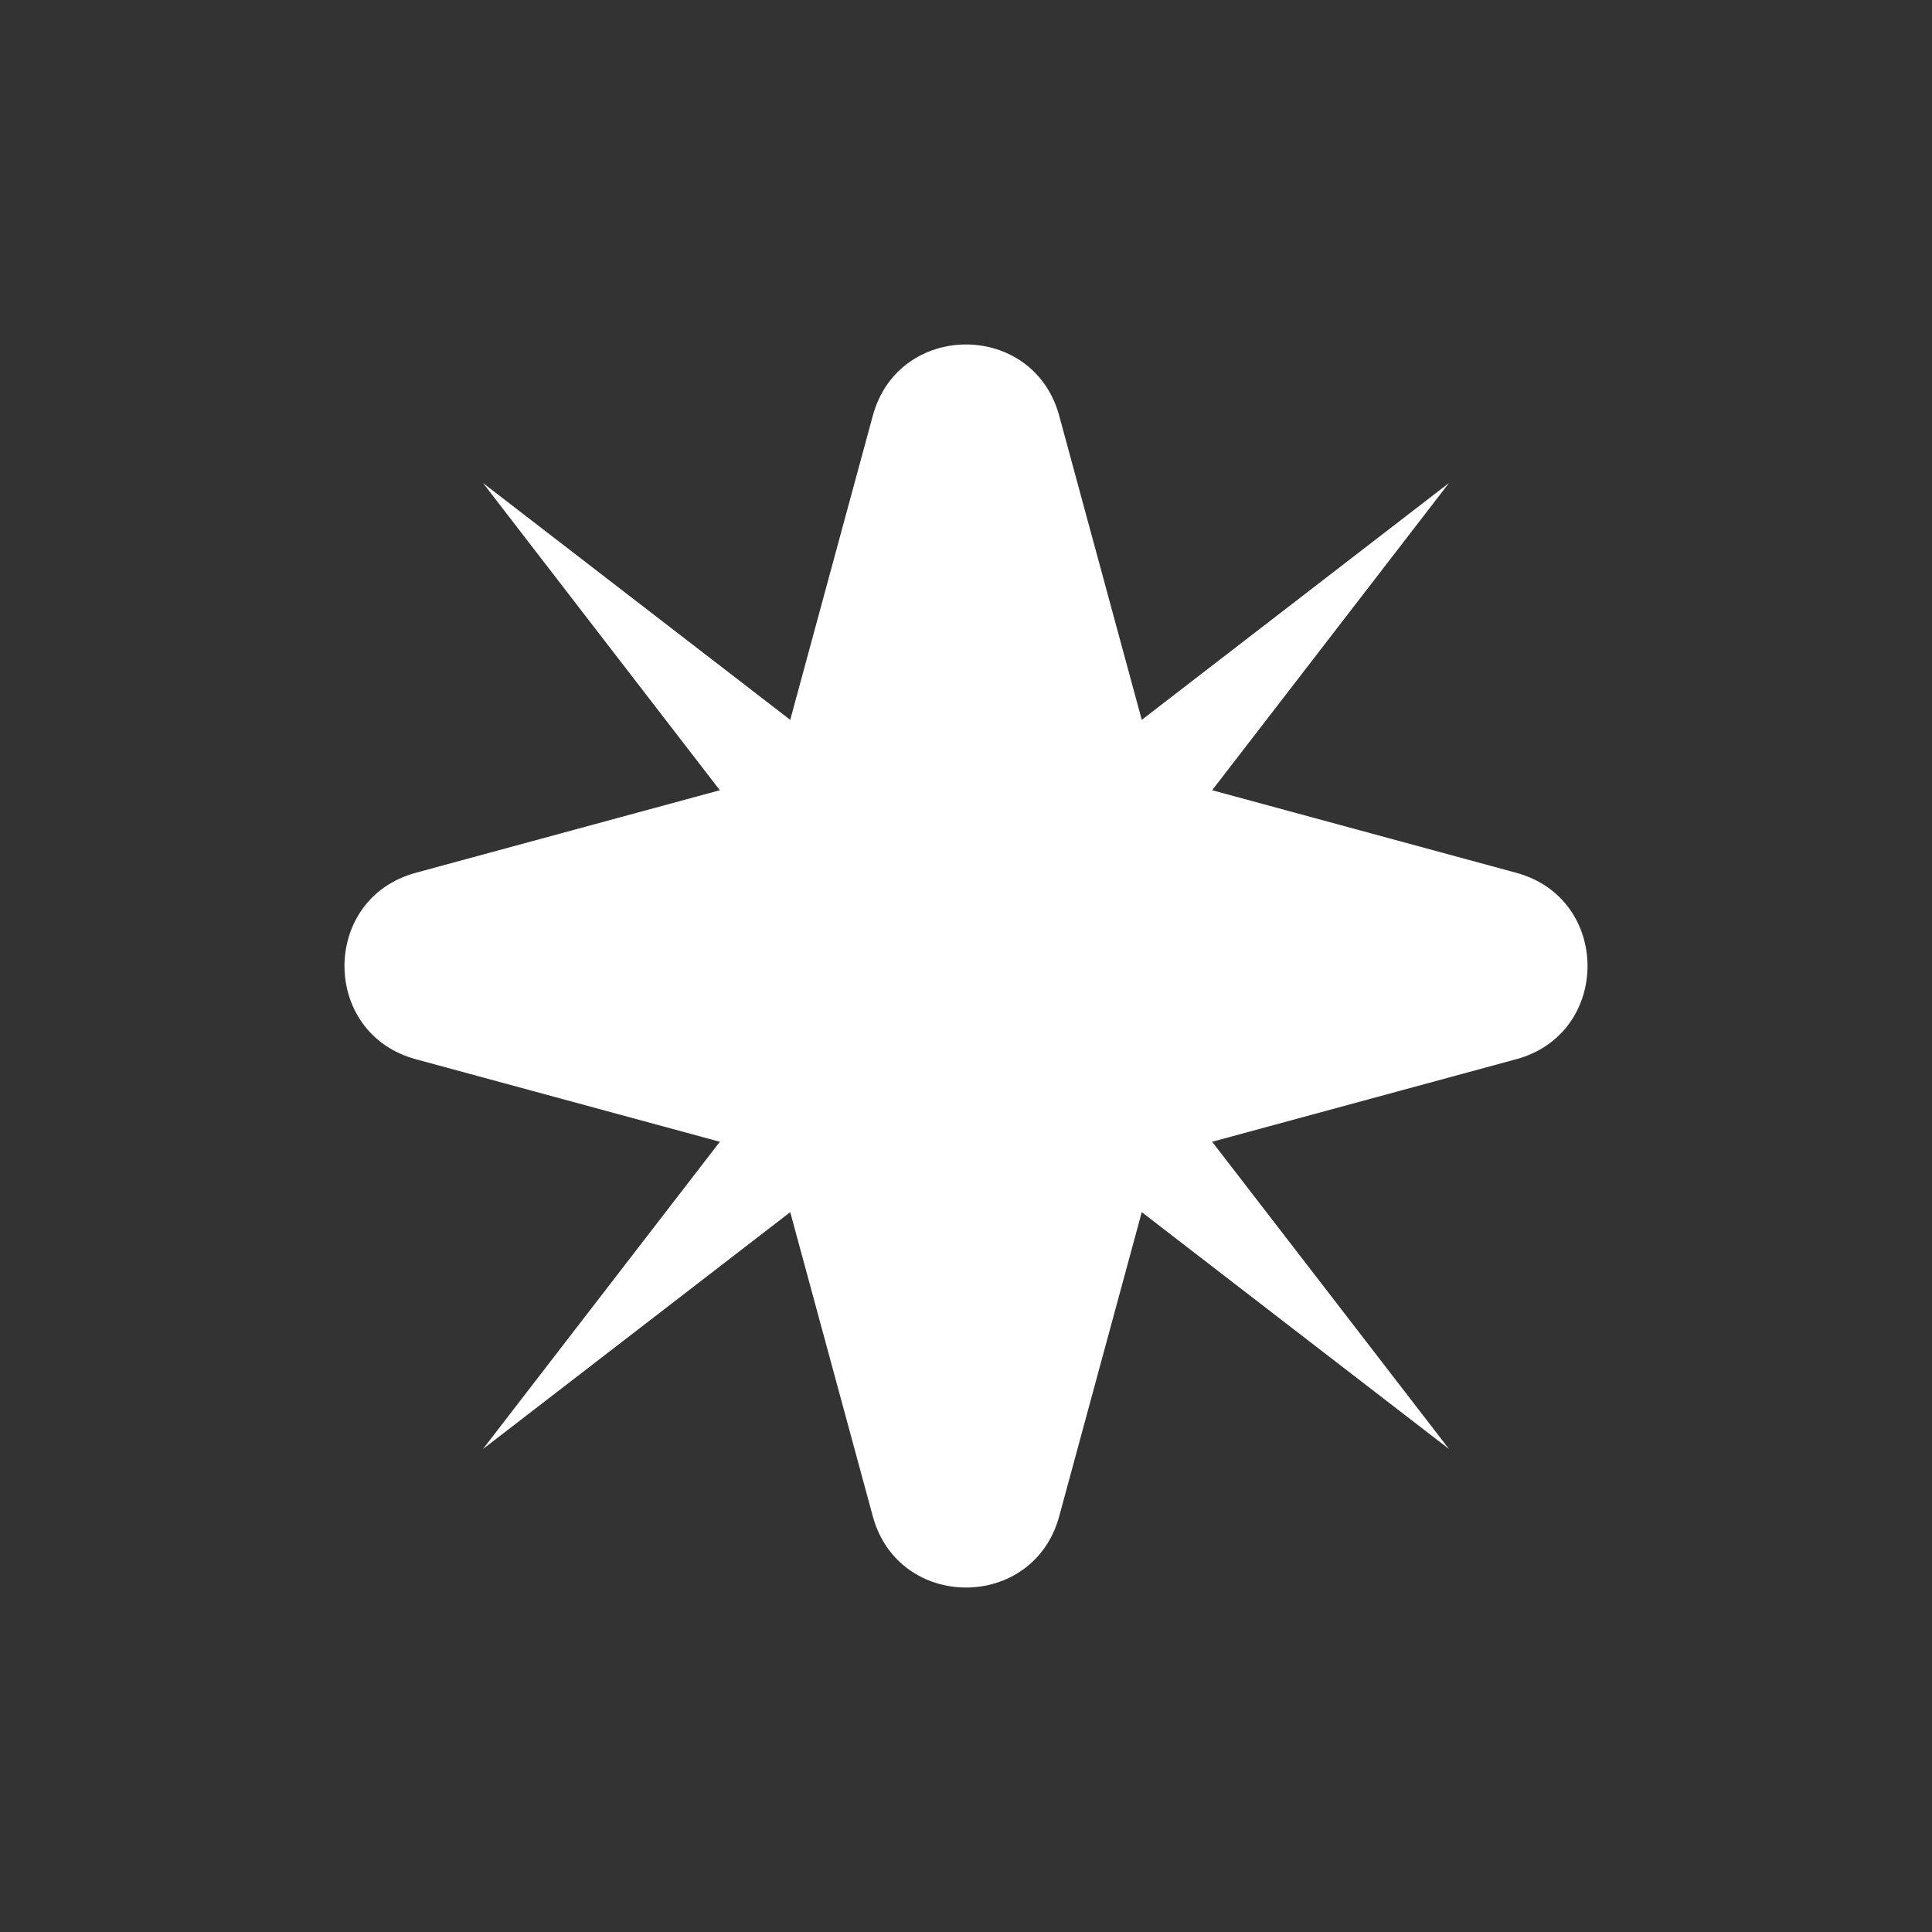
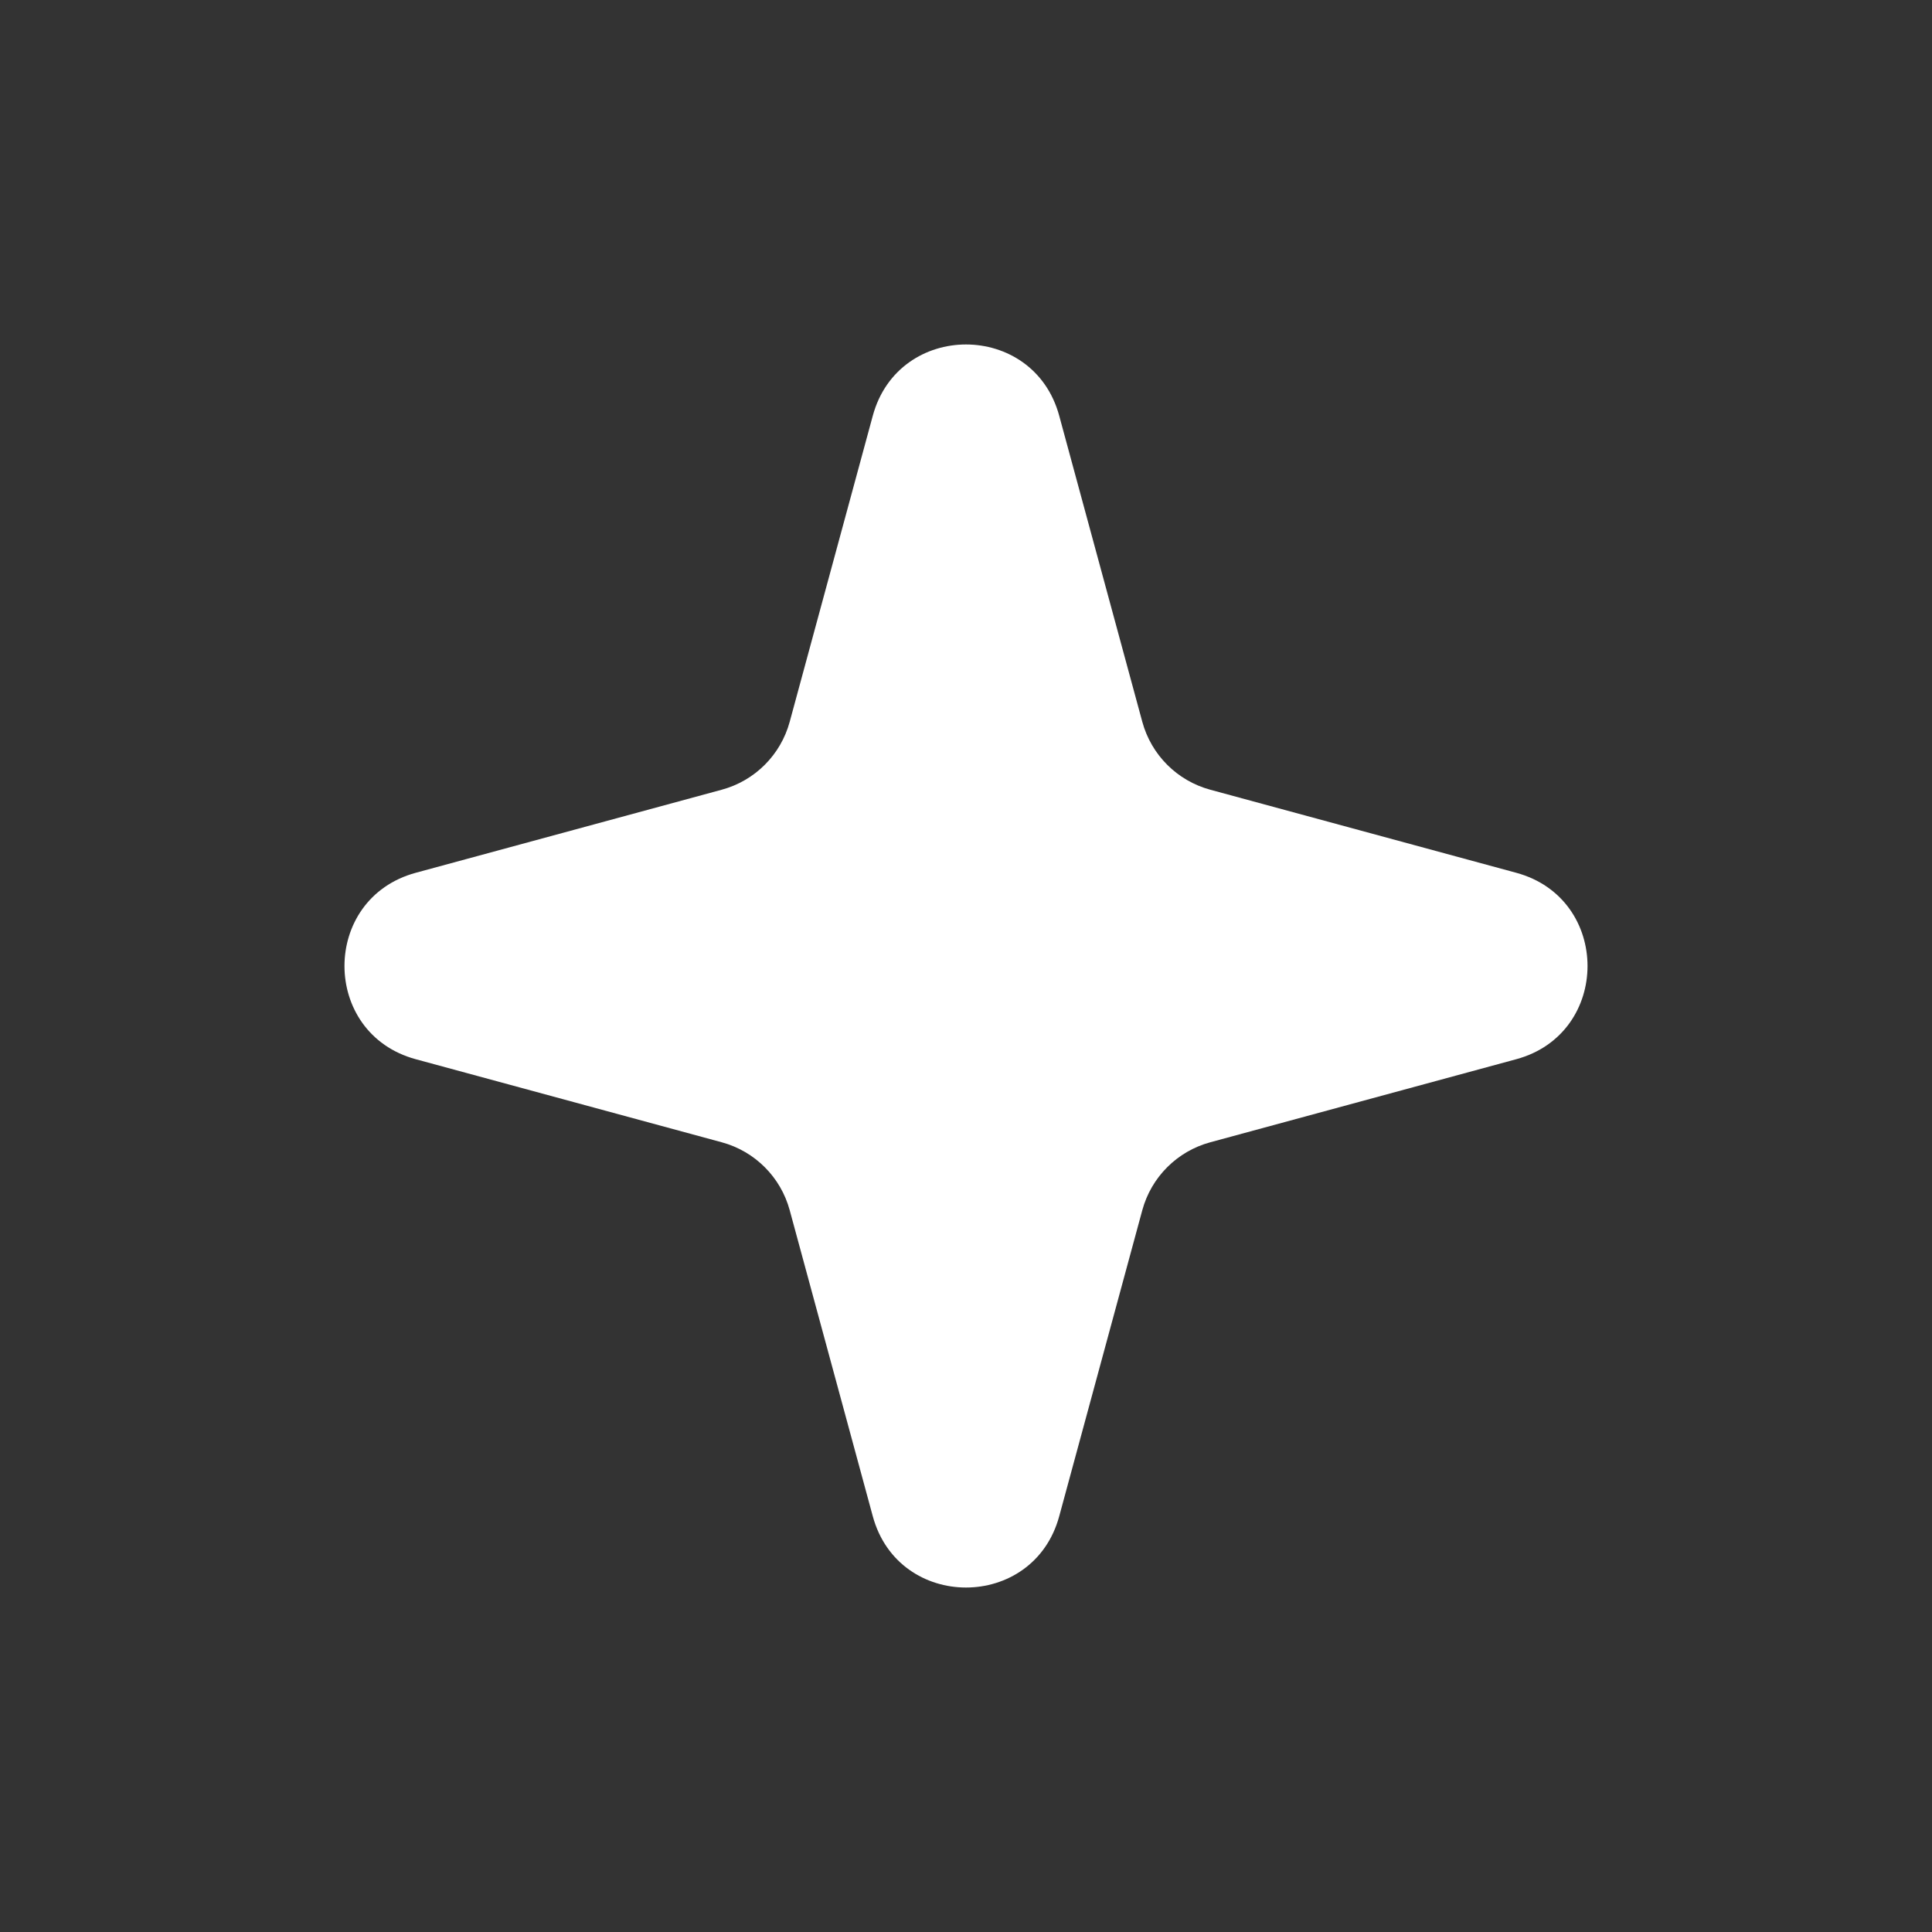
<svg xmlns="http://www.w3.org/2000/svg" width="40" height="40" viewBox="0 0 40 40" fill="none">
  <rect x="0" y="0" width="40" height="40" fill="#333333" stroke="none" />
  <path d="M18.07 8.608C18.604 6.64 21.396 6.64 21.93 8.608L23.65 14.944C23.836 15.629 24.371 16.164 25.056 16.35L31.392 18.07C33.36 18.604 33.36 21.396 31.392 21.93L25.056 23.65C24.371 23.836 23.836 24.371 23.65 25.056L21.93 31.392C21.396 33.36 18.604 33.36 18.07 31.392L16.35 25.056C16.164 24.371 15.629 23.836 14.944 23.65L8.608 21.93C6.64 21.396 6.64 18.604 8.608 18.07L14.944 16.35C15.629 16.164 16.164 15.629 16.35 14.944L18.07 8.608Z" fill="white" />
-   <path d="M30 10L22.291 20L30 30L20 22.291L10 30L17.709 20L10 10L20 17.709L30 10Z" fill="white" />
</svg>